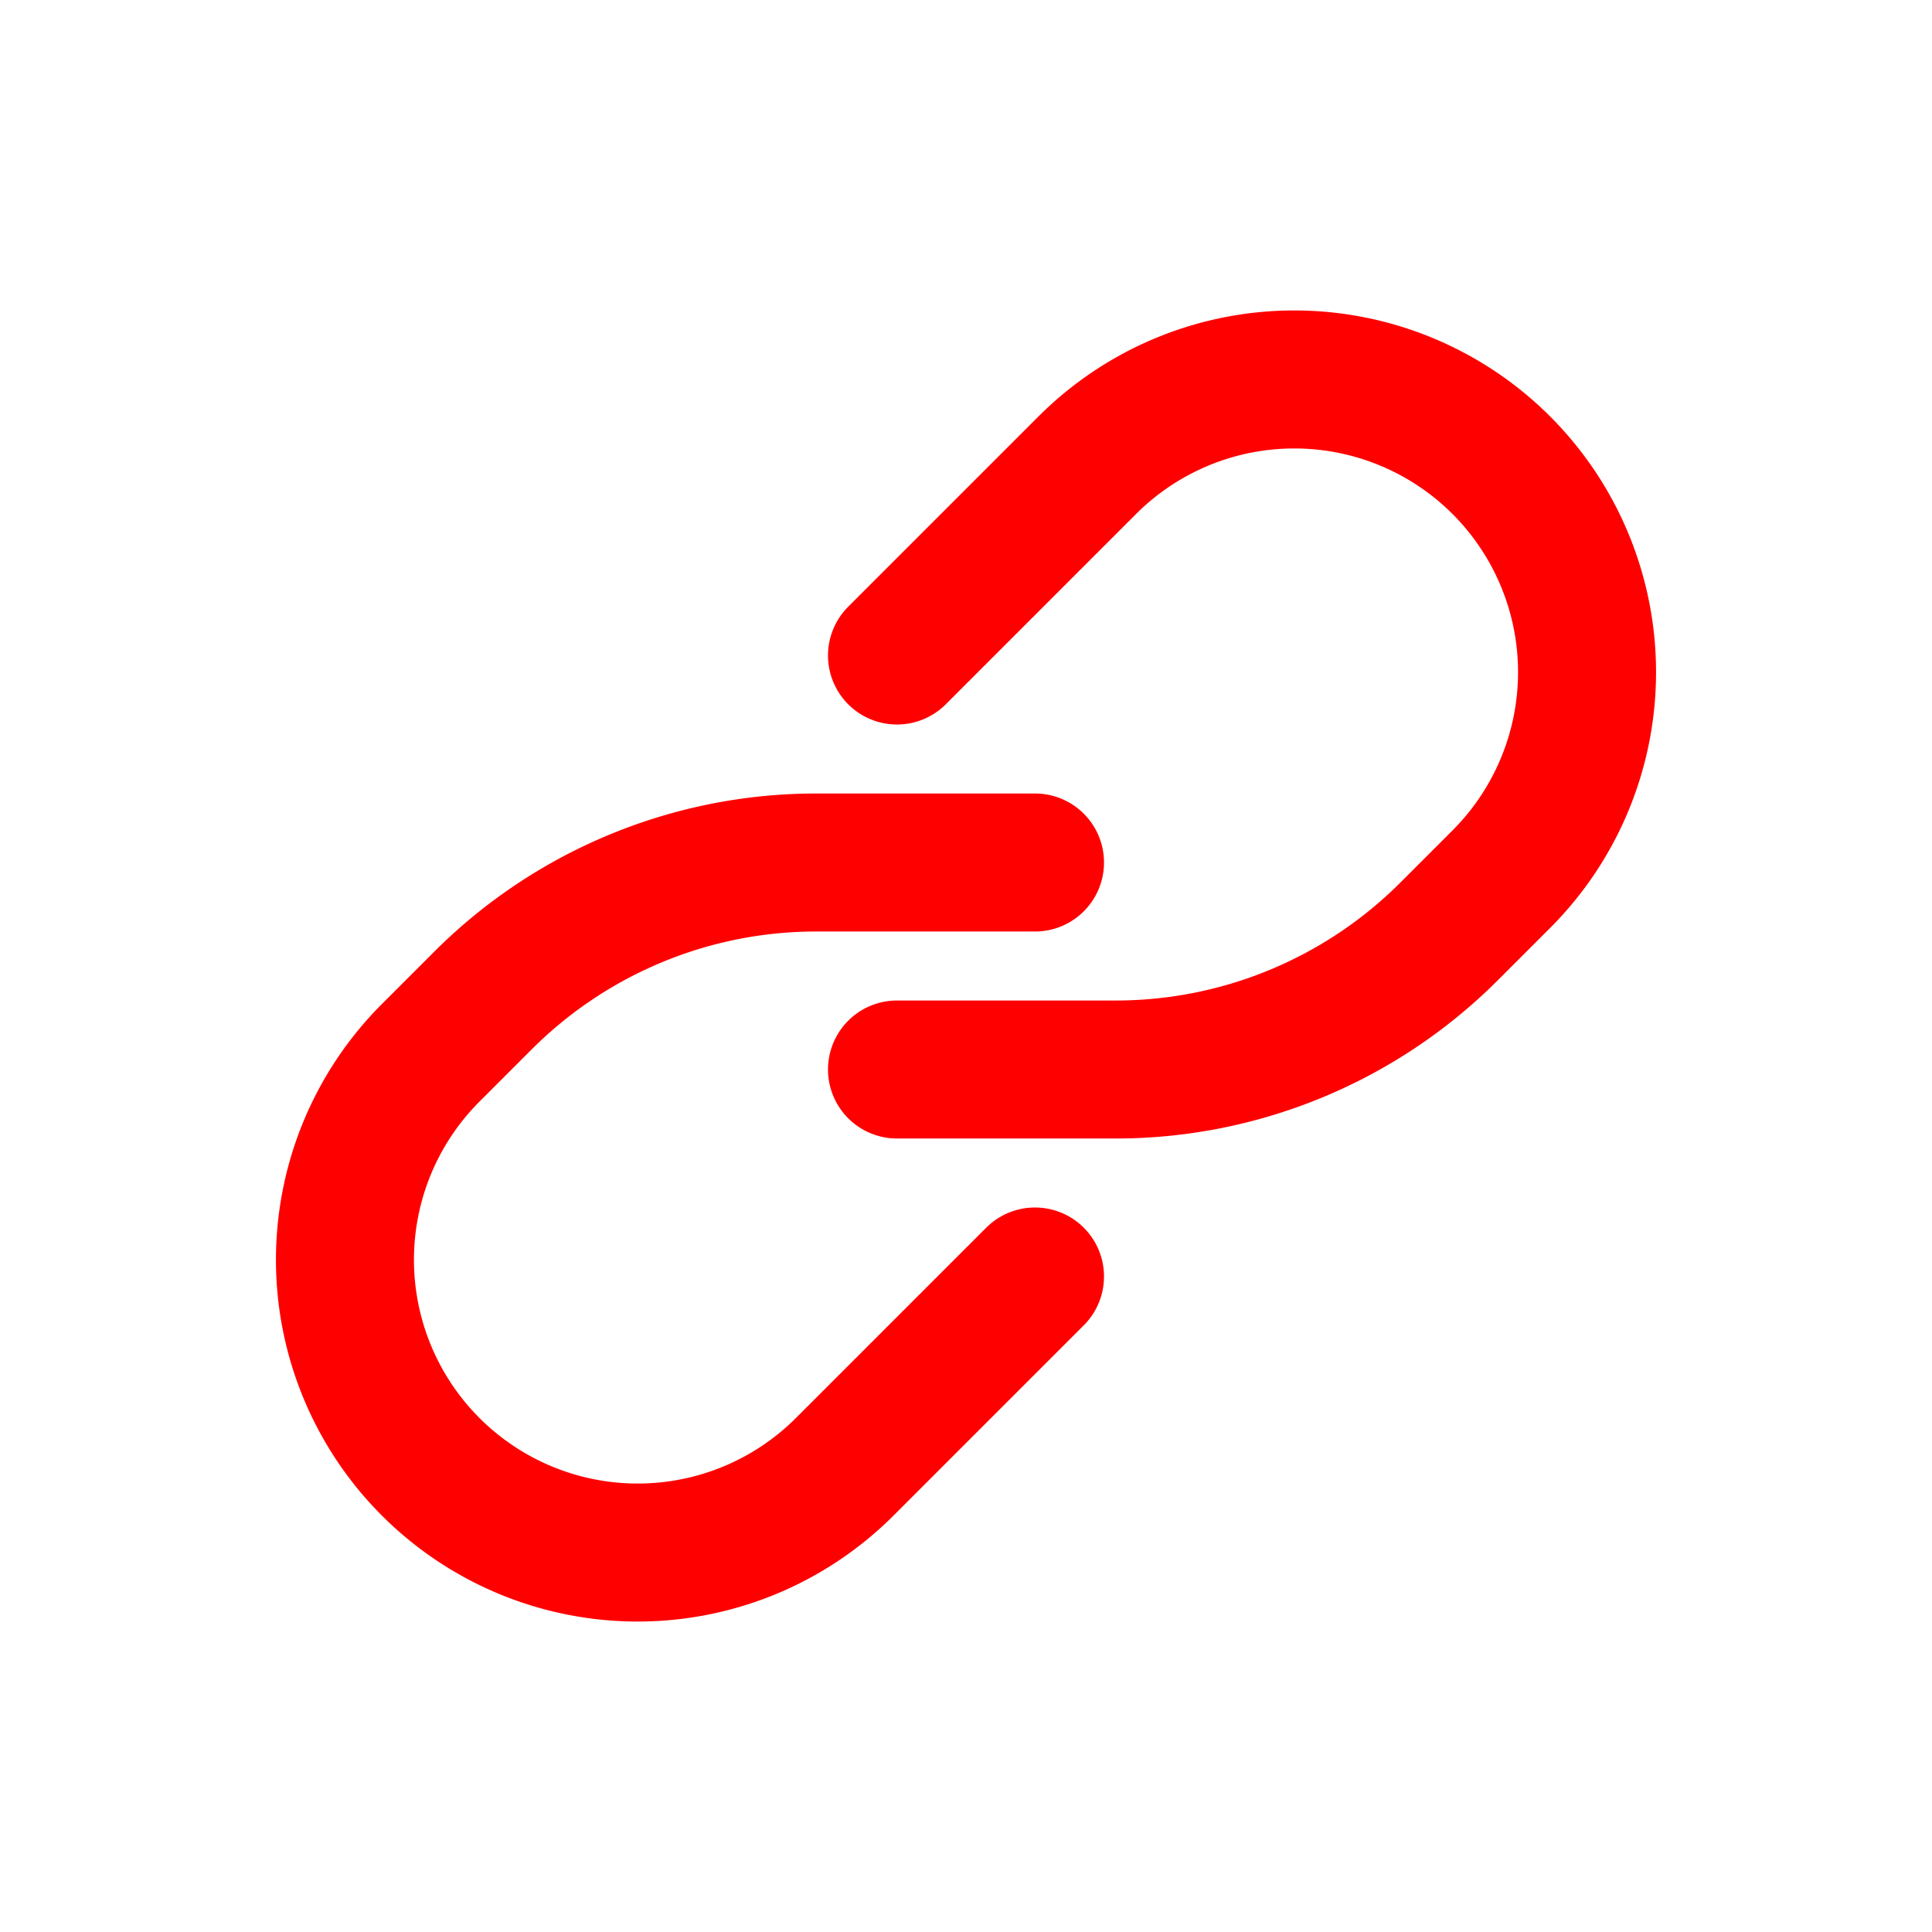
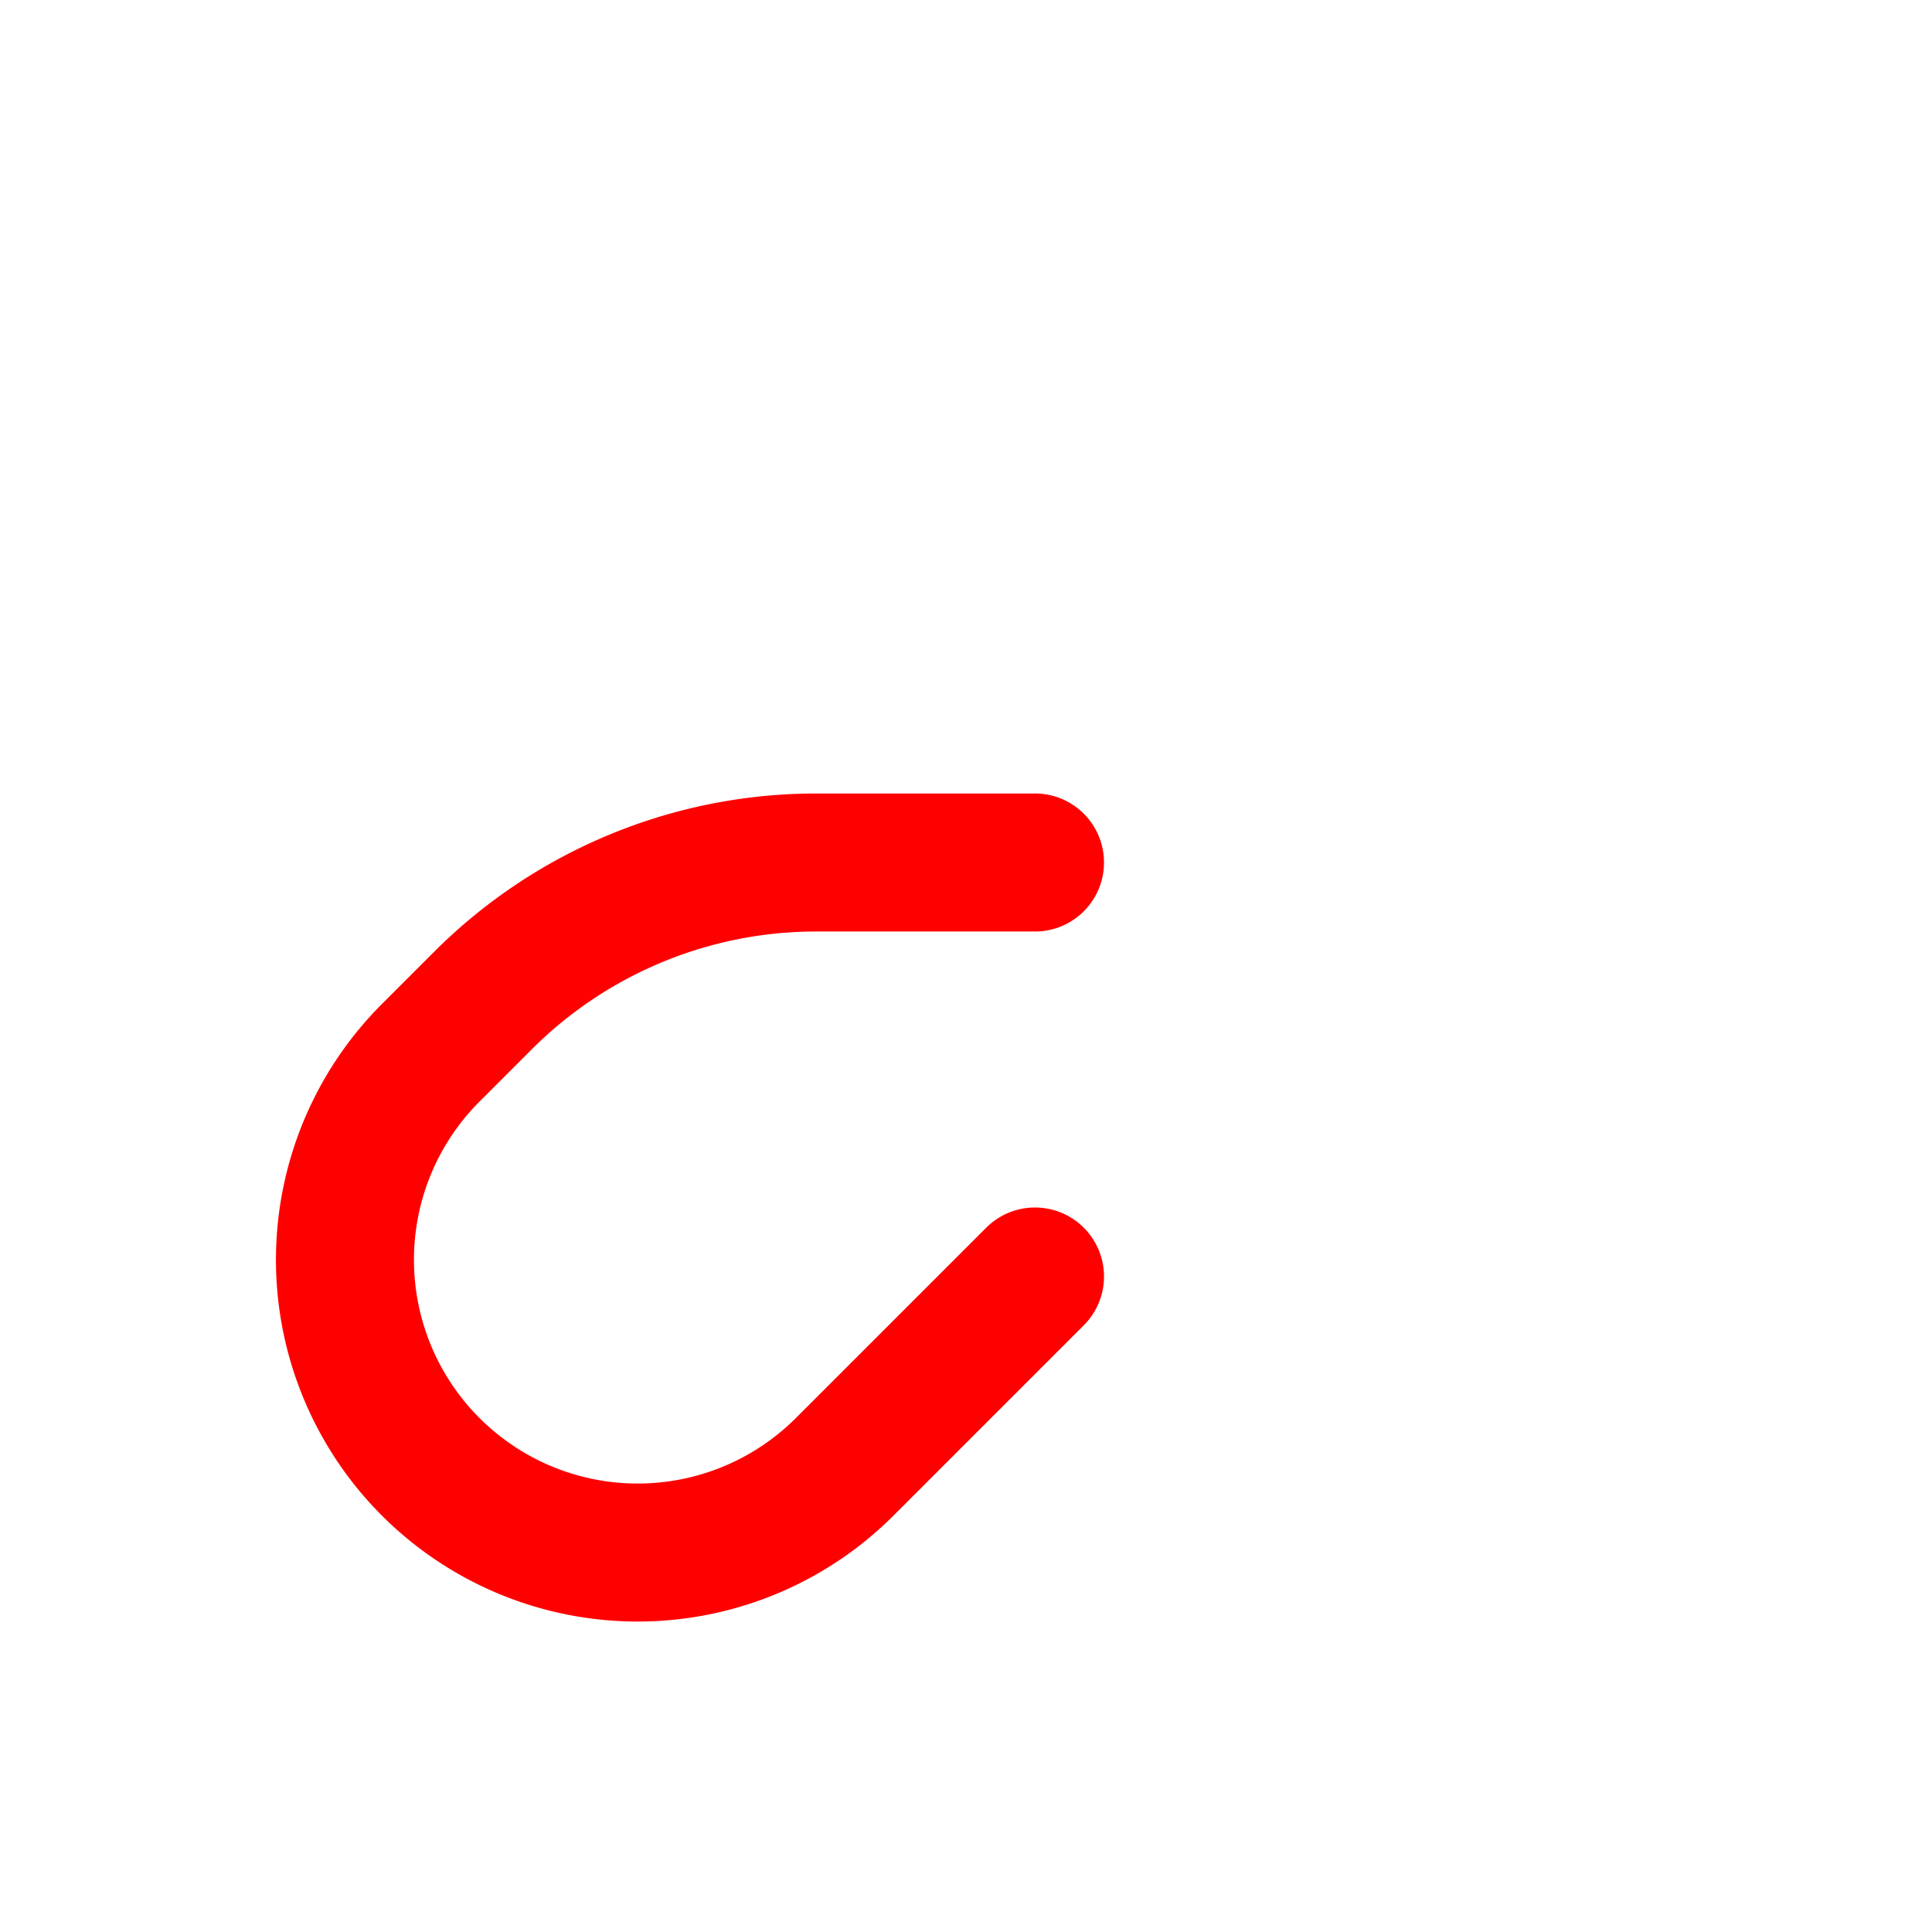
<svg xmlns="http://www.w3.org/2000/svg" width="16" height="16" fill="none" viewBox="0 0 14 14">
  <path stroke="red" stroke-linecap="round" d="m7.5 9.25-1.379 1.379a2.121 2.121 0 0 1-3-3L3.5 7.25c.64-.64 1.509-1 2.414-1H7.5" />
-   <path stroke="red" stroke-linecap="round" d="M6.5 7.75h1.586c.905 0 1.774-.36 2.414-1l.379-.379a2.121 2.121 0 0 0-3-3L6.5 4.75" />
</svg>